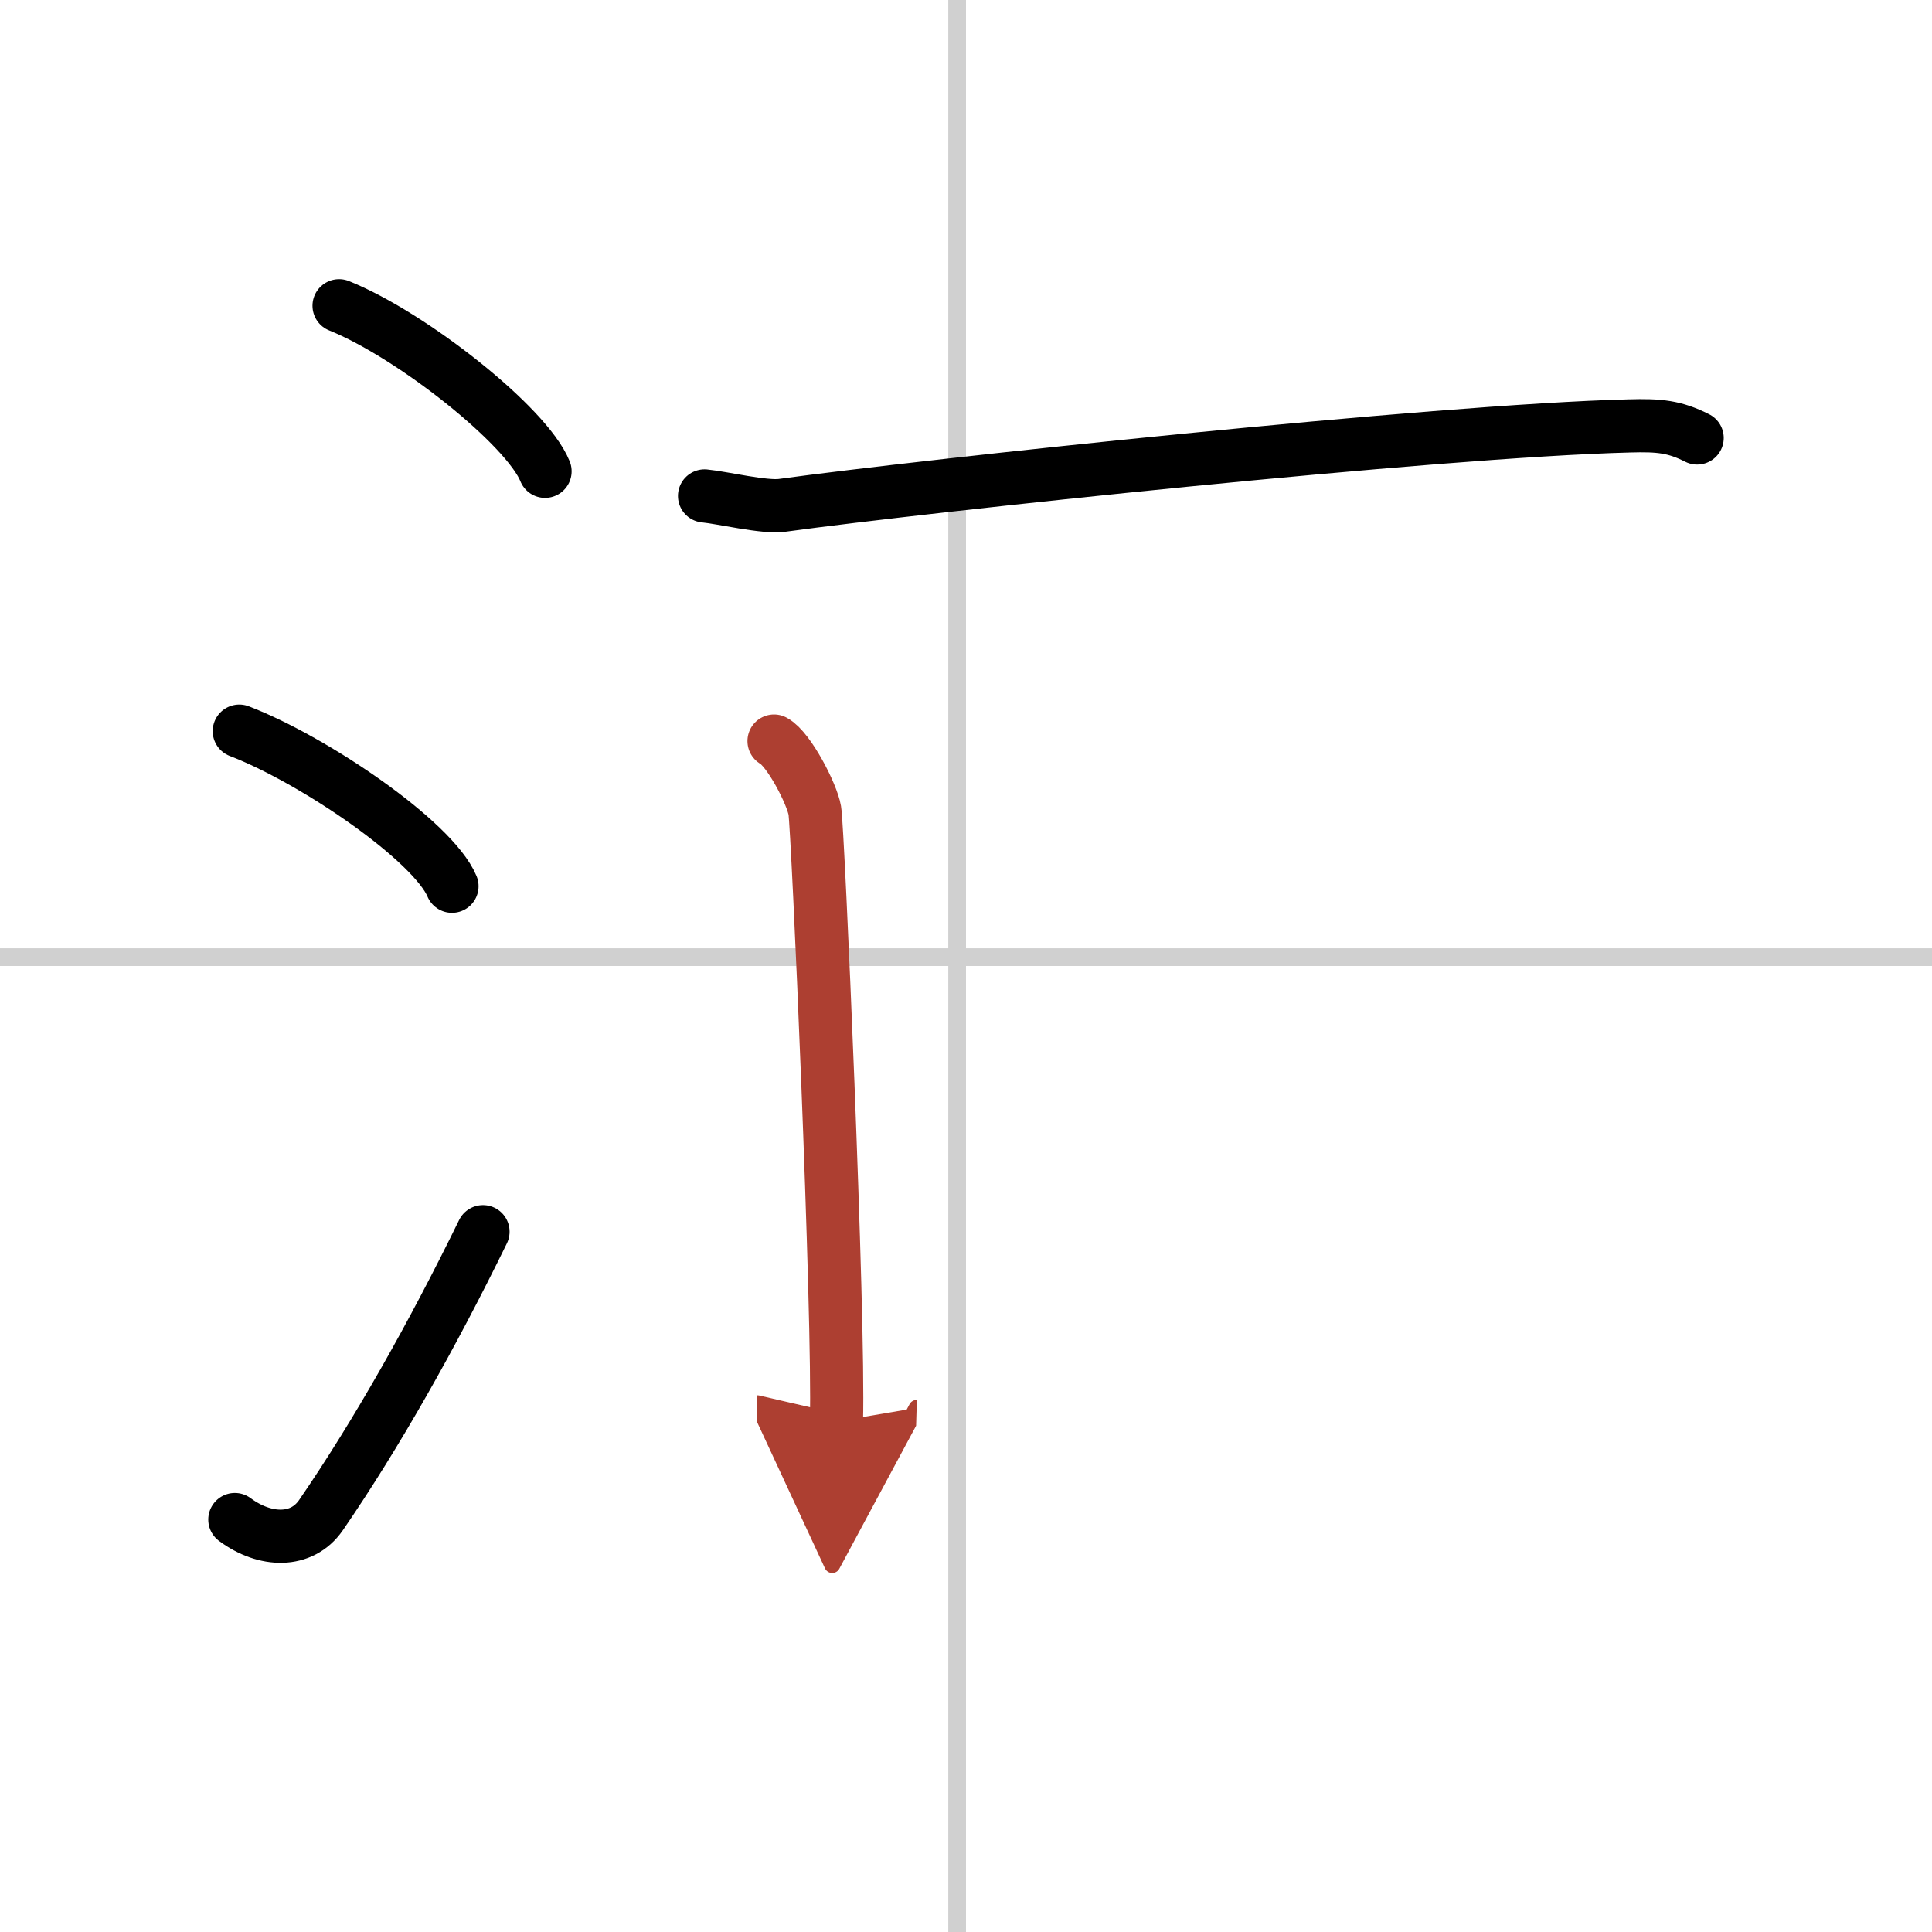
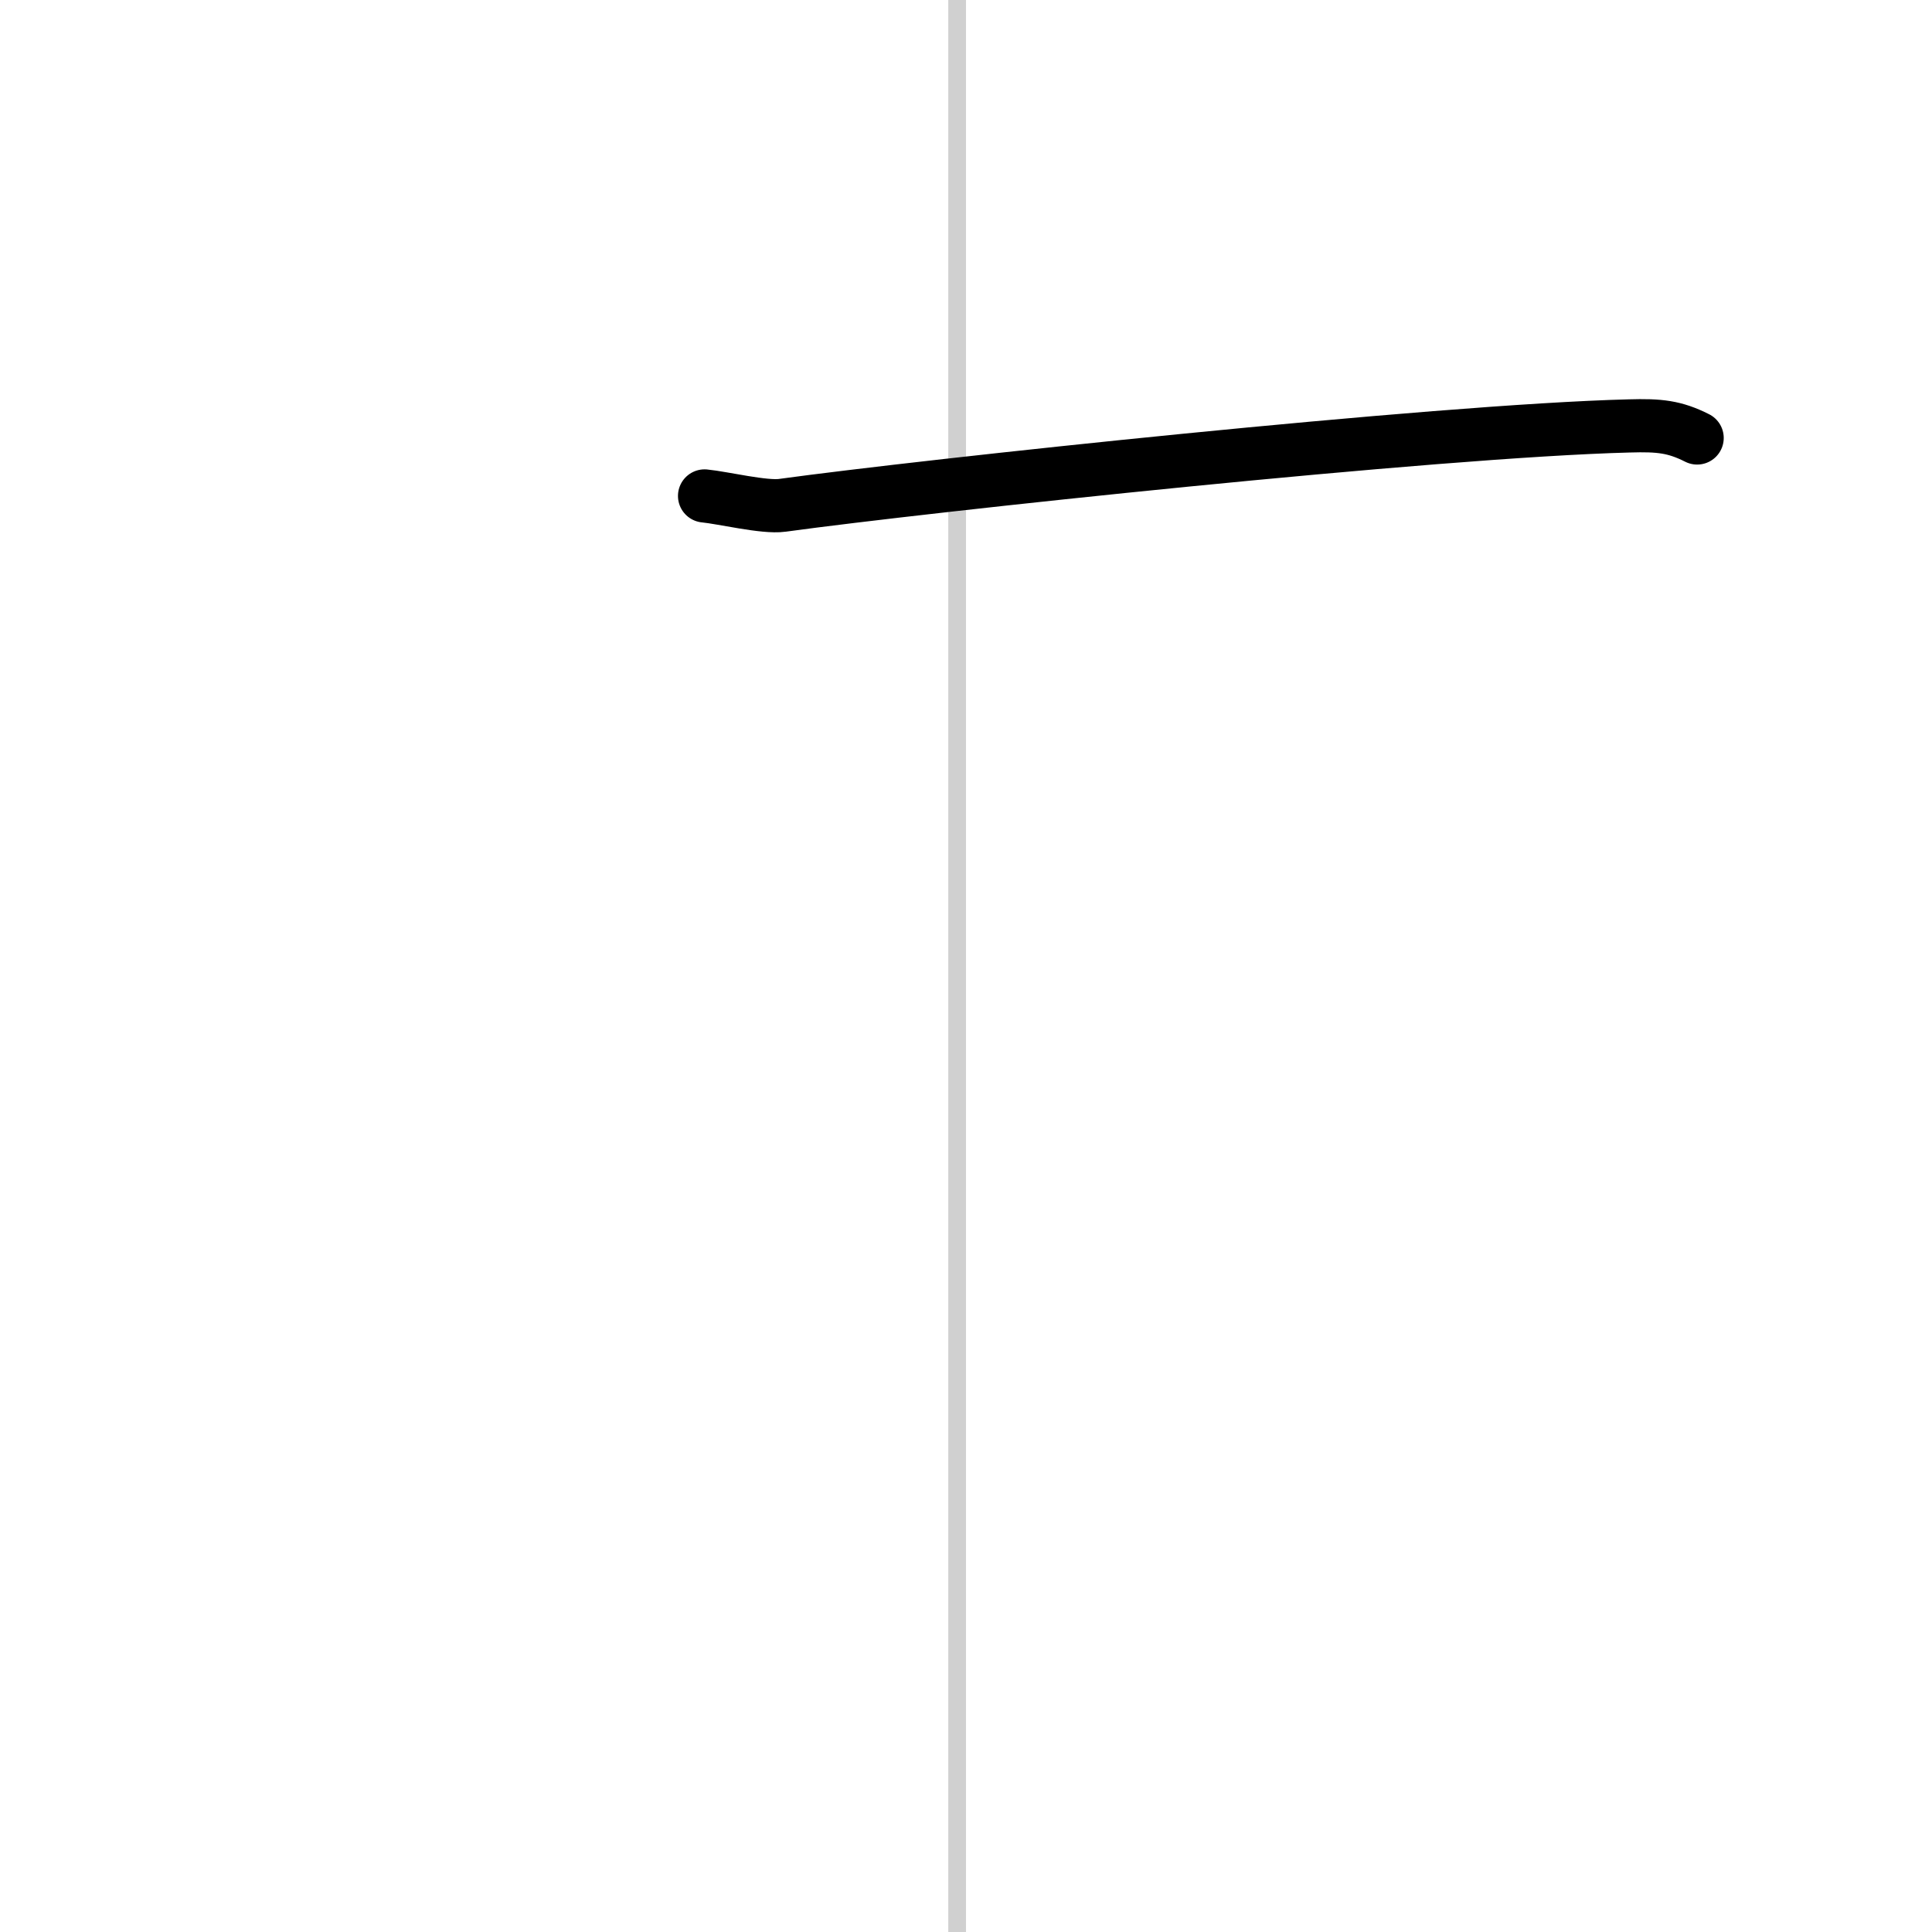
<svg xmlns="http://www.w3.org/2000/svg" width="400" height="400" viewBox="0 0 109 109">
  <defs>
    <marker id="a" markerWidth="4" orient="auto" refX="1" refY="5" viewBox="0 0 10 10">
      <polyline points="0 0 10 5 0 10 1 5" fill="#ad3f31" stroke="#ad3f31" />
    </marker>
  </defs>
  <g fill="none" stroke="#000" stroke-linecap="round" stroke-linejoin="round" stroke-width="3">
    <rect width="100%" height="100%" fill="#fff" stroke="#fff" />
    <line x1="54" x2="54" y2="109" stroke="#d0d0d0" stroke-width="1" />
-     <line x2="109" y1="54" y2="54" stroke="#d0d0d0" stroke-width="1" />
-     <path d="m19.13 17.25c4.1 1.65 10.59 6.78 11.62 9.34" />
-     <path d="m13.5 41.25c4.24 1.63 10.94 6.21 12 8.75" />
-     <path d="m13.25 85.73c1.71 1.27 3.78 1.32 4.86-0.25 3.14-4.57 6.29-10.16 9.14-15.99" />
    <path d="m39.75 27.98c1.03 0.1 3.38 0.67 4.38 0.53 8.09-1.11 36.81-4.2 47.79-4.48 1.7-0.05 2.56 0.04 3.83 0.68" />
-     <path d="m43.67 41.81c0.84 0.46 2.14 2.98 2.3 3.92 0.17 0.93 1.39 28.65 1.22 34.47" marker-end="url(#a)" stroke="#ad3f31" />
  </g>
</svg>